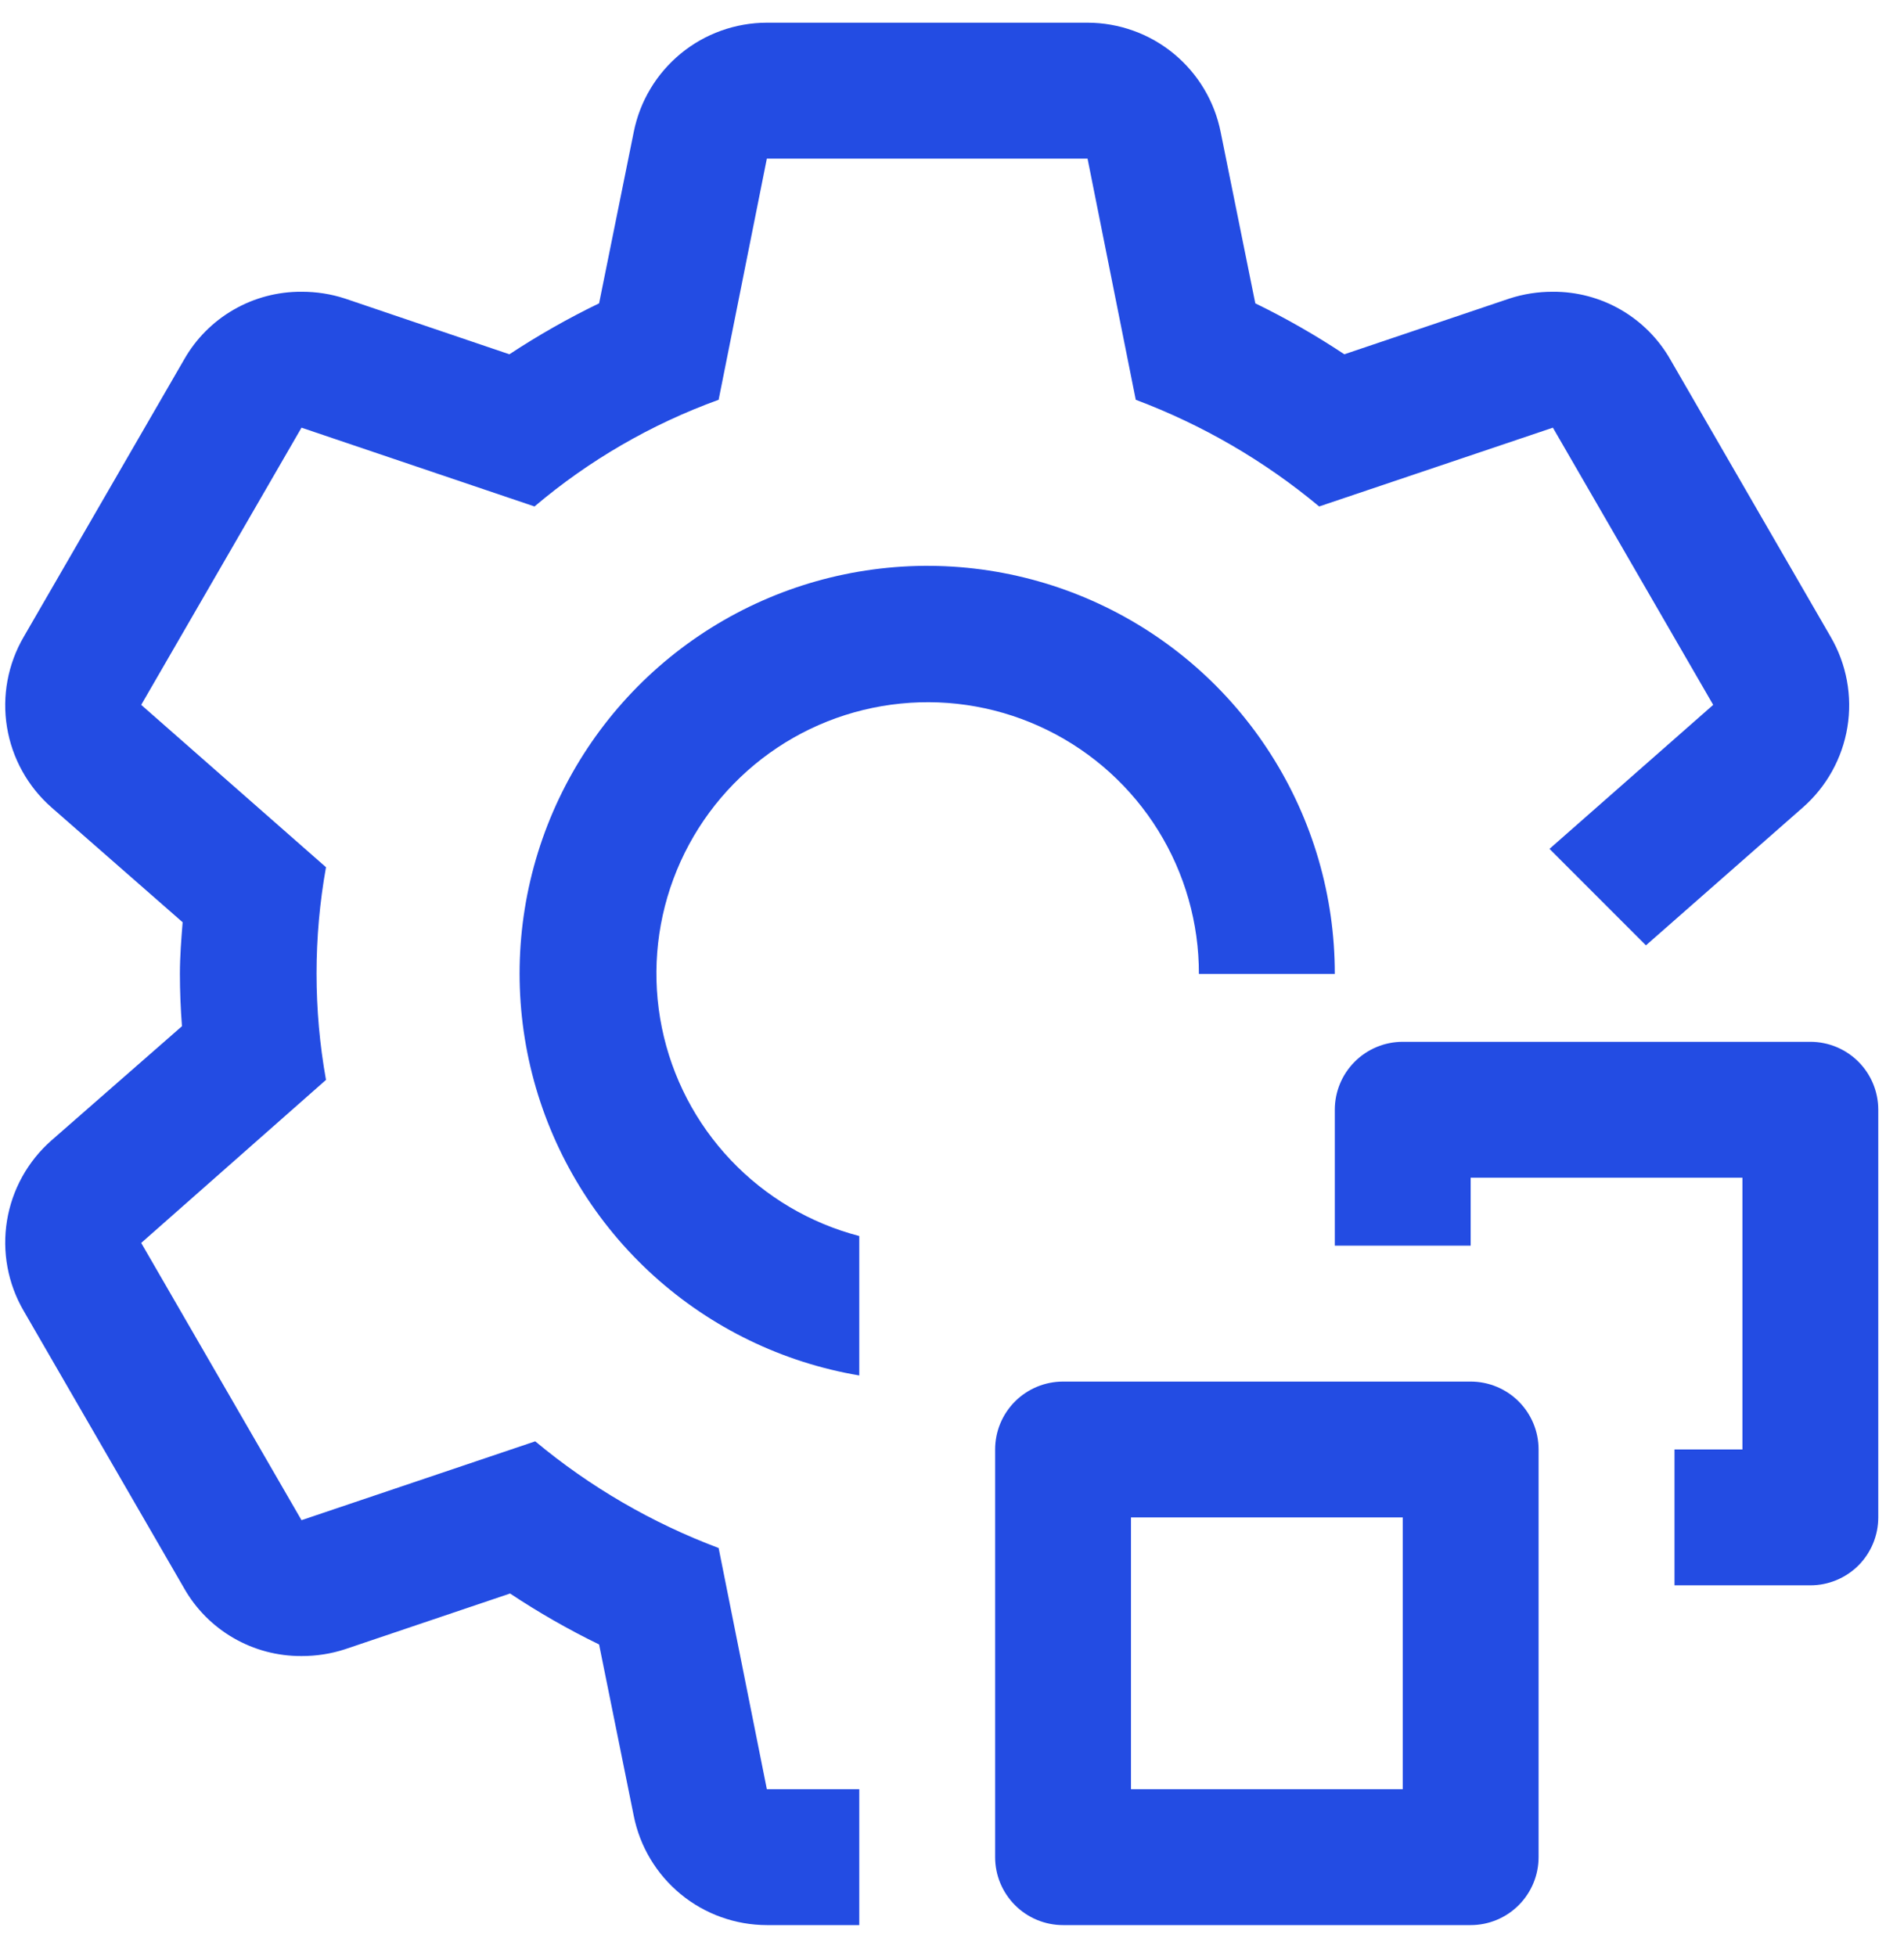
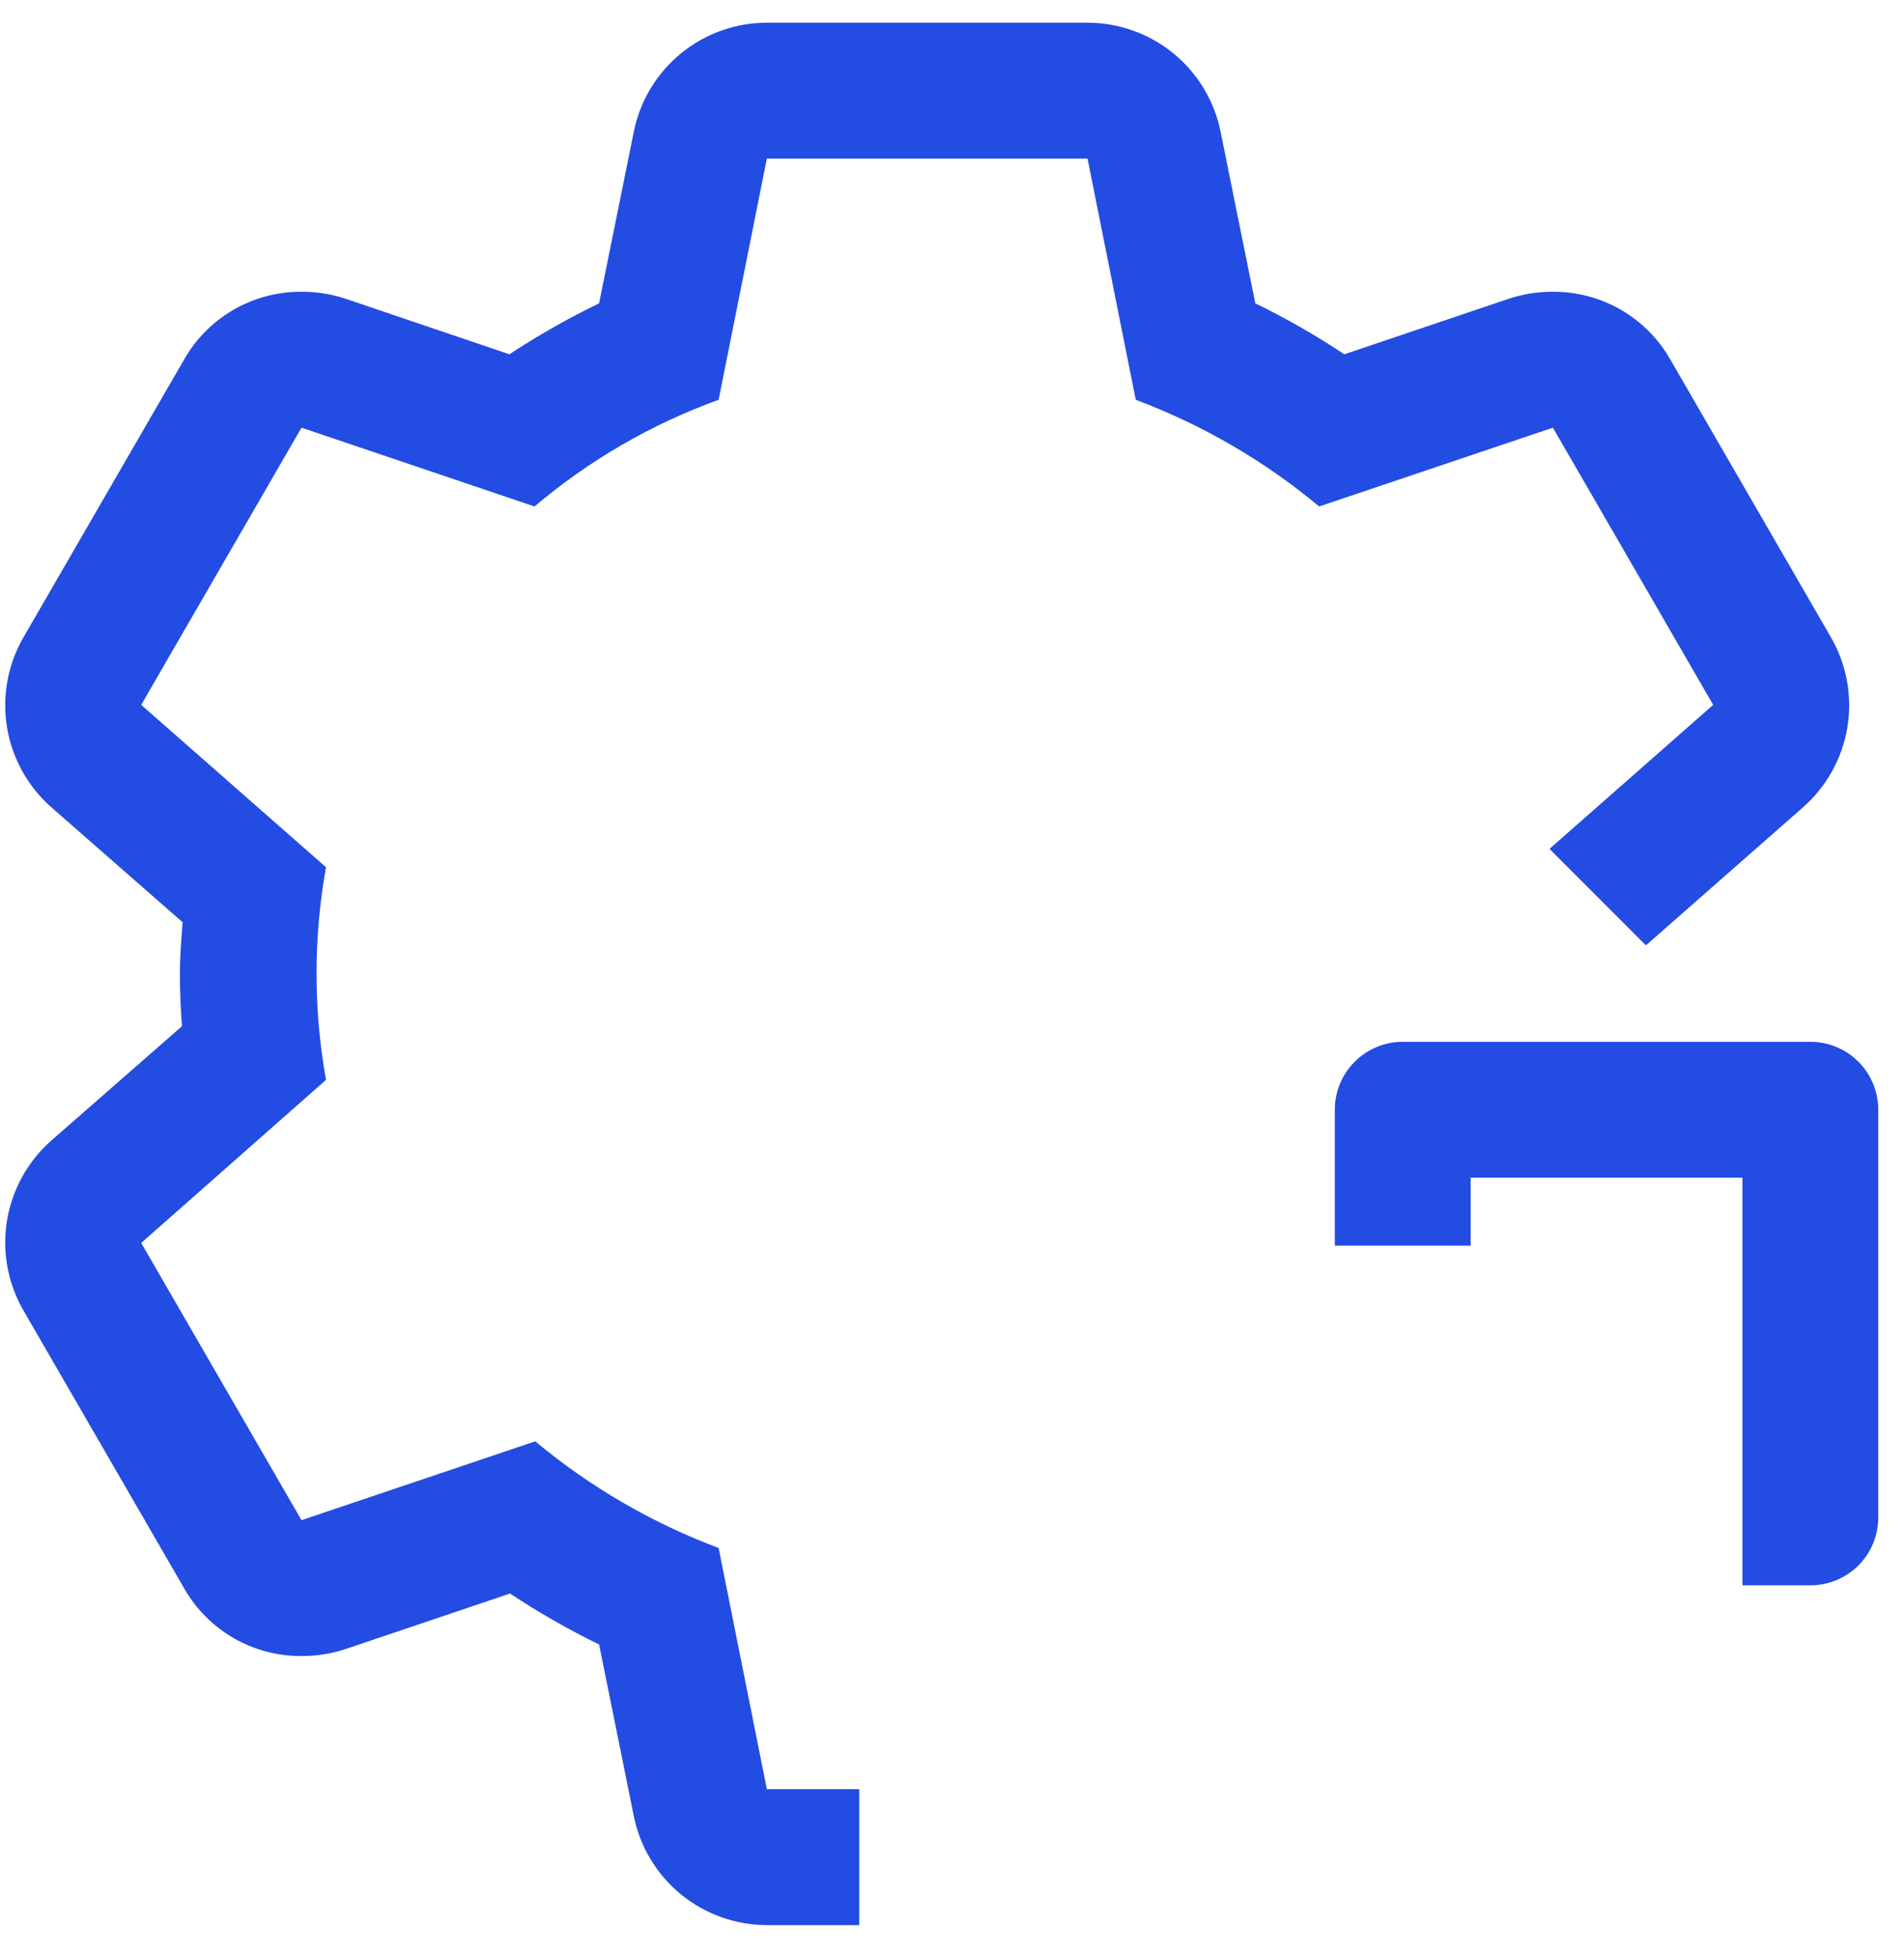
<svg xmlns="http://www.w3.org/2000/svg" width="37" height="38" viewBox="0 0 37 38" fill="none">
-   <path d="M35.18 30.804H32.54V28.164H33.86V22.884H28.579V24.204H25.939V21.563C25.939 21.213 26.078 20.877 26.326 20.63C26.573 20.382 26.909 20.243 27.259 20.243H35.18C35.53 20.243 35.866 20.382 36.114 20.63C36.361 20.877 36.5 21.213 36.5 21.563V29.484C36.5 29.834 36.361 30.17 36.114 30.418C35.866 30.665 35.53 30.804 35.18 30.804Z" fill="#234CE3" />
-   <path d="M28.579 37.406H20.658C20.308 37.406 19.972 37.267 19.725 37.019C19.477 36.771 19.338 36.436 19.338 36.086V28.165C19.338 27.814 19.477 27.479 19.725 27.231C19.972 26.984 20.308 26.845 20.658 26.845H28.579C28.929 26.845 29.265 26.984 29.512 27.231C29.76 27.479 29.899 27.814 29.899 28.165V36.086C29.899 36.436 29.76 36.771 29.512 37.019C29.265 37.267 28.929 37.406 28.579 37.406ZM21.978 34.765H27.259V29.485H21.978V34.765ZM16.698 24.017C15.744 23.768 14.879 23.257 14.201 22.541C13.523 21.826 13.059 20.935 12.862 19.969C12.665 19.003 12.743 18.001 13.087 17.077C13.431 16.153 14.026 15.345 14.807 14.742C15.587 14.14 16.521 13.769 17.502 13.671C18.483 13.572 19.471 13.751 20.356 14.187C21.24 14.622 21.985 15.297 22.505 16.134C23.025 16.971 23.3 17.938 23.298 18.924H25.939C25.94 17.413 25.51 15.934 24.698 14.66C23.887 13.386 22.728 12.37 21.358 11.733C19.988 11.096 18.465 10.864 16.968 11.065C15.471 11.265 14.062 11.889 12.908 12.863C11.754 13.838 10.902 15.122 10.454 16.564C10.006 18.007 9.979 19.547 10.377 21.004C10.776 22.461 11.582 23.774 12.702 24.788C13.822 25.802 15.208 26.474 16.698 26.726V24.017Z" fill="#234CE3" />
+   <path d="M35.18 30.804H32.54H33.86V22.884H28.579V24.204H25.939V21.563C25.939 21.213 26.078 20.877 26.326 20.63C26.573 20.382 26.909 20.243 27.259 20.243H35.18C35.53 20.243 35.866 20.382 36.114 20.63C36.361 20.877 36.5 21.213 36.5 21.563V29.484C36.5 29.834 36.361 30.17 36.114 30.418C35.866 30.665 35.53 30.804 35.18 30.804Z" fill="#234CE3" />
  <path d="M35.035 15.689L31.985 18.369L30.111 16.494L33.292 13.696L30.177 8.31L25.635 9.841C24.572 8.955 23.367 8.255 22.071 7.768L21.134 3.082H14.902L13.965 7.768C12.659 8.241 11.447 8.943 10.387 9.841L5.859 8.31L2.744 13.696L6.335 16.851C6.09 18.217 6.09 19.616 6.335 20.983L2.744 24.151L5.859 29.538L10.401 28.006C11.464 28.892 12.669 29.592 13.965 30.079L14.902 34.765H16.698V37.406H14.902C14.292 37.405 13.7 37.193 13.229 36.806C12.757 36.418 12.434 35.879 12.315 35.28L11.642 31.953C11.044 31.662 10.466 31.331 9.912 30.963L6.704 32.046C6.432 32.135 6.146 32.179 5.859 32.178C5.396 32.181 4.939 32.06 4.538 31.828C4.136 31.596 3.804 31.261 3.576 30.858L0.46 25.471C0.152 24.942 0.037 24.322 0.136 23.718C0.235 23.113 0.541 22.562 1.001 22.158L3.536 19.94C3.51 19.597 3.496 19.267 3.496 18.924C3.496 18.58 3.523 18.25 3.549 17.92L1.001 15.689C0.541 15.285 0.235 14.734 0.136 14.13C0.037 13.525 0.152 12.905 0.46 12.376L3.576 6.989C3.804 6.586 4.136 6.251 4.538 6.019C4.939 5.787 5.396 5.666 5.859 5.669C6.146 5.668 6.432 5.712 6.704 5.801L9.899 6.884C10.458 6.516 11.04 6.185 11.642 5.894L12.315 2.567C12.434 1.968 12.757 1.429 13.229 1.041C13.7 0.654 14.292 0.442 14.902 0.441H21.134C21.744 0.442 22.336 0.654 22.807 1.041C23.279 1.429 23.602 1.968 23.721 2.567L24.394 5.894C24.992 6.185 25.57 6.516 26.124 6.884L29.332 5.801C29.605 5.712 29.89 5.668 30.177 5.669C30.64 5.666 31.096 5.787 31.498 6.019C31.899 6.251 32.232 6.586 32.461 6.989L35.576 12.376C35.884 12.905 35.999 13.525 35.9 14.13C35.801 14.734 35.495 15.285 35.035 15.689Z" fill="#234CE3" />
</svg>